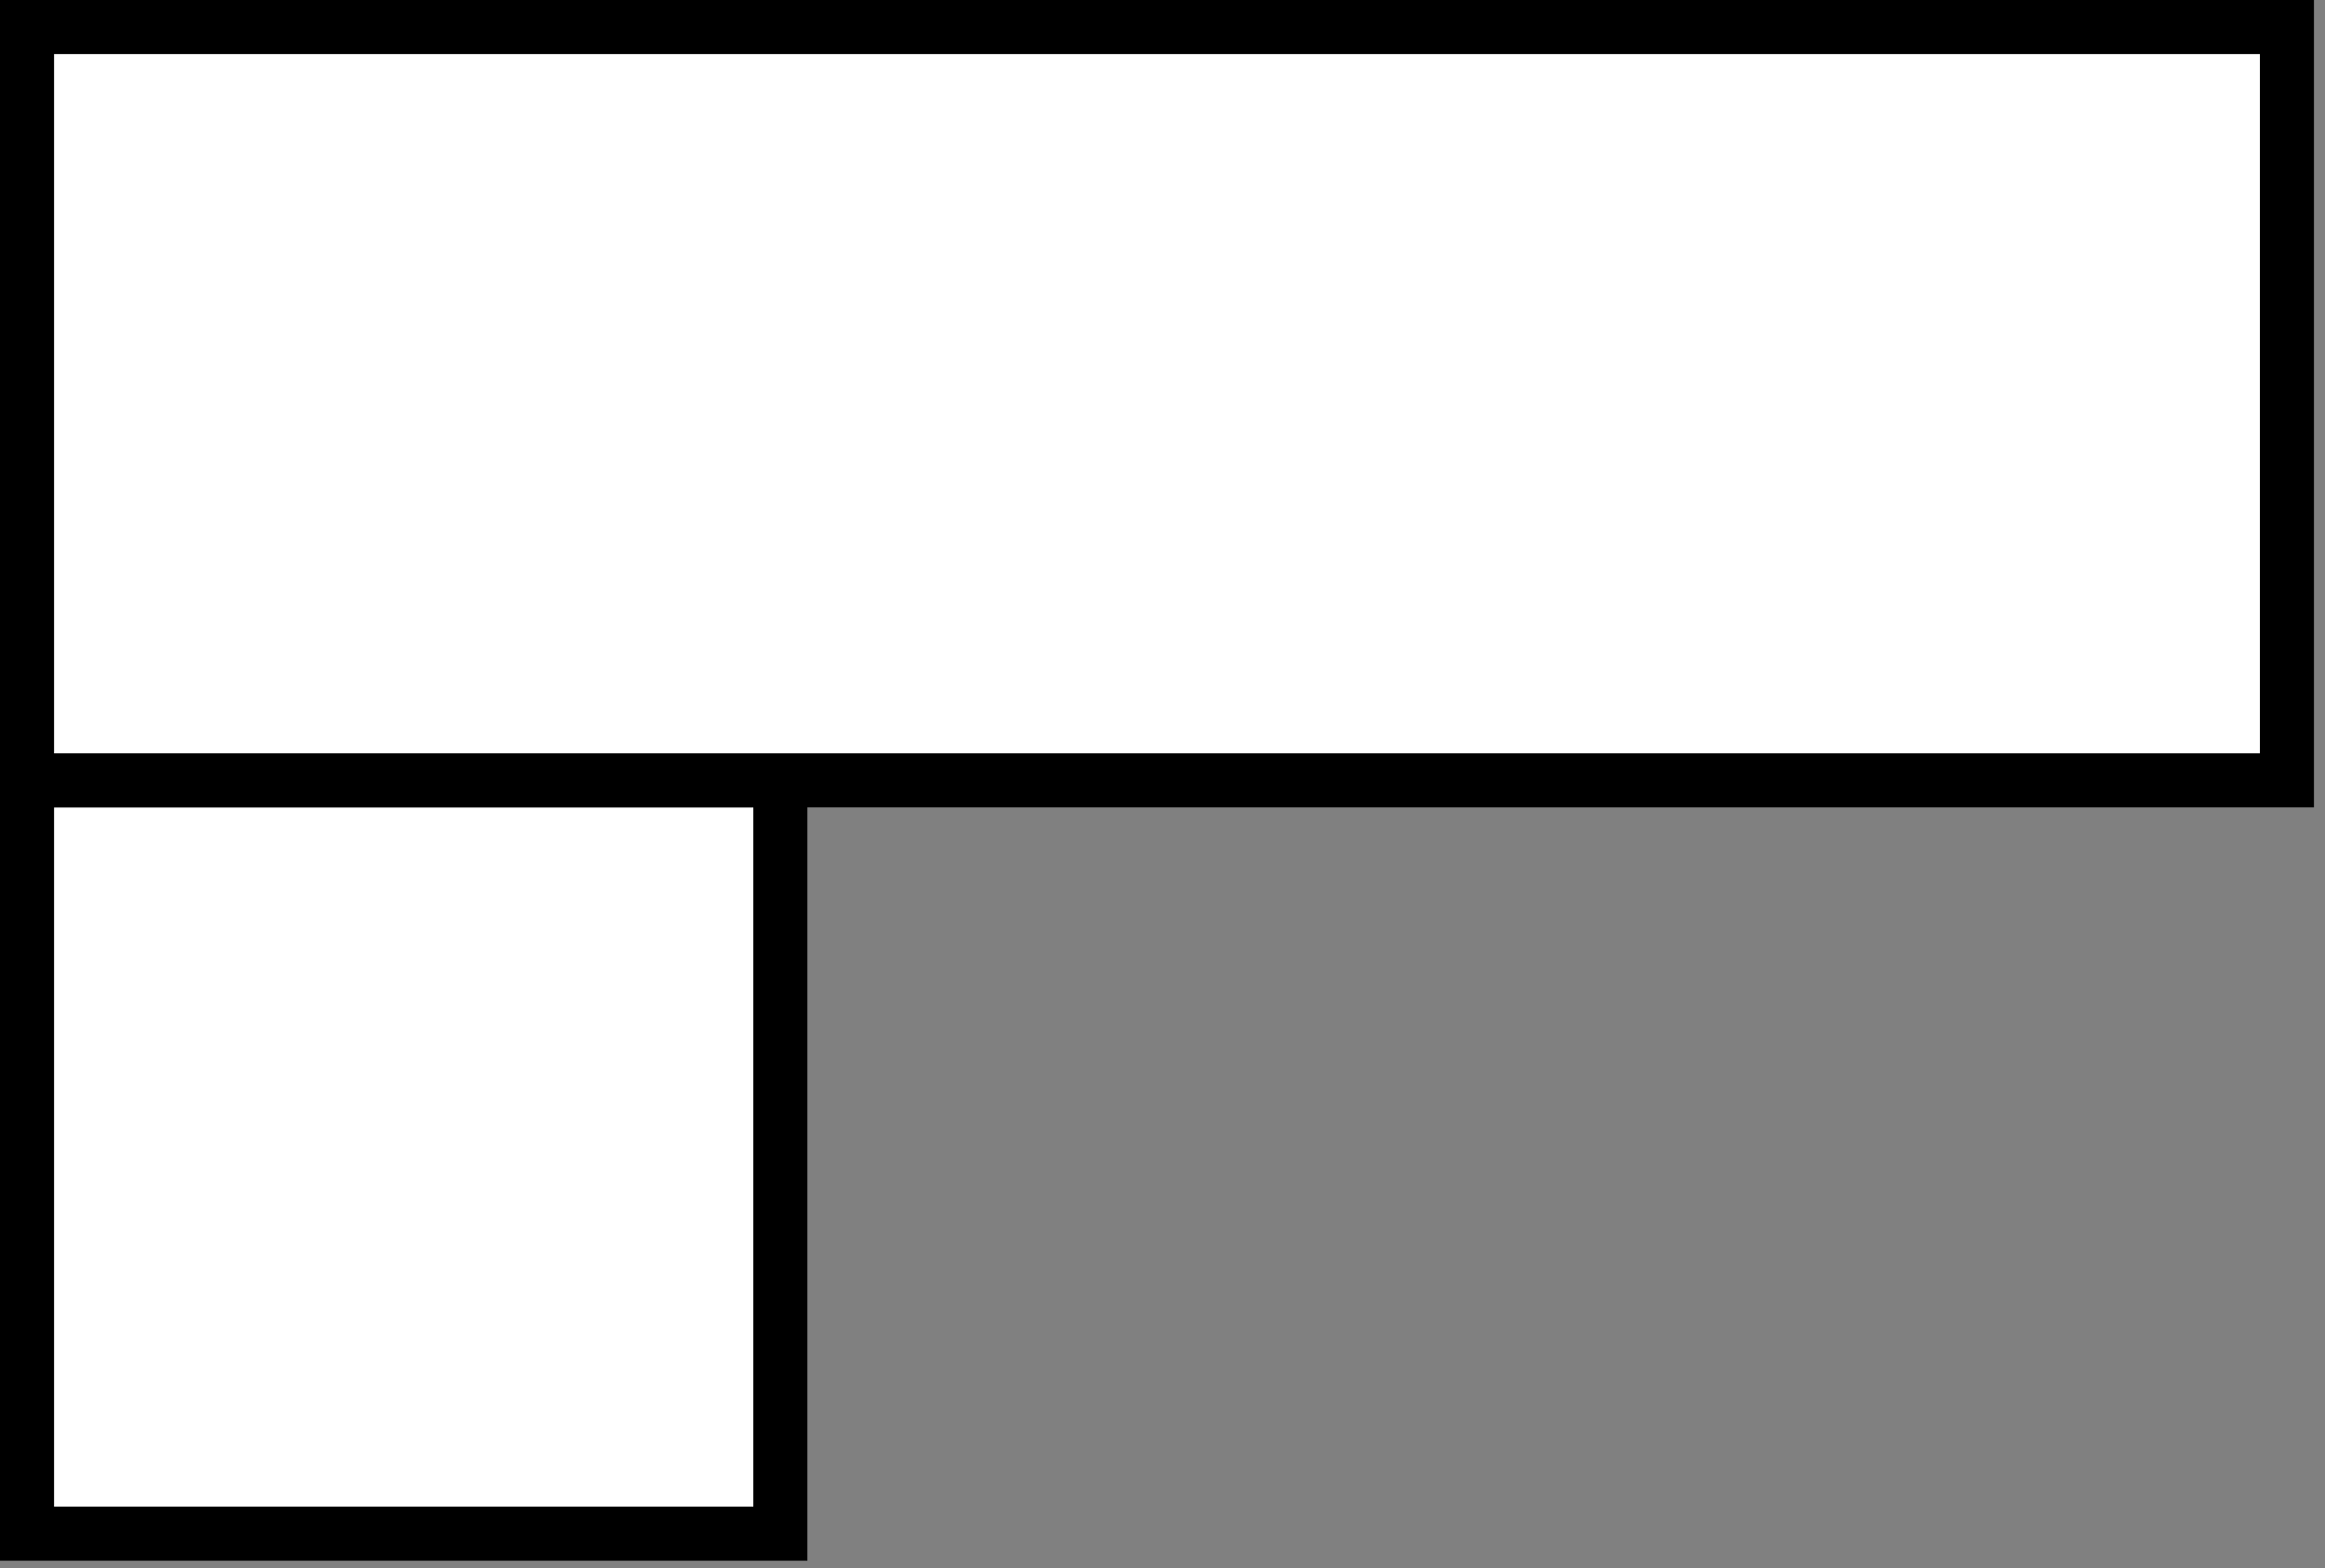
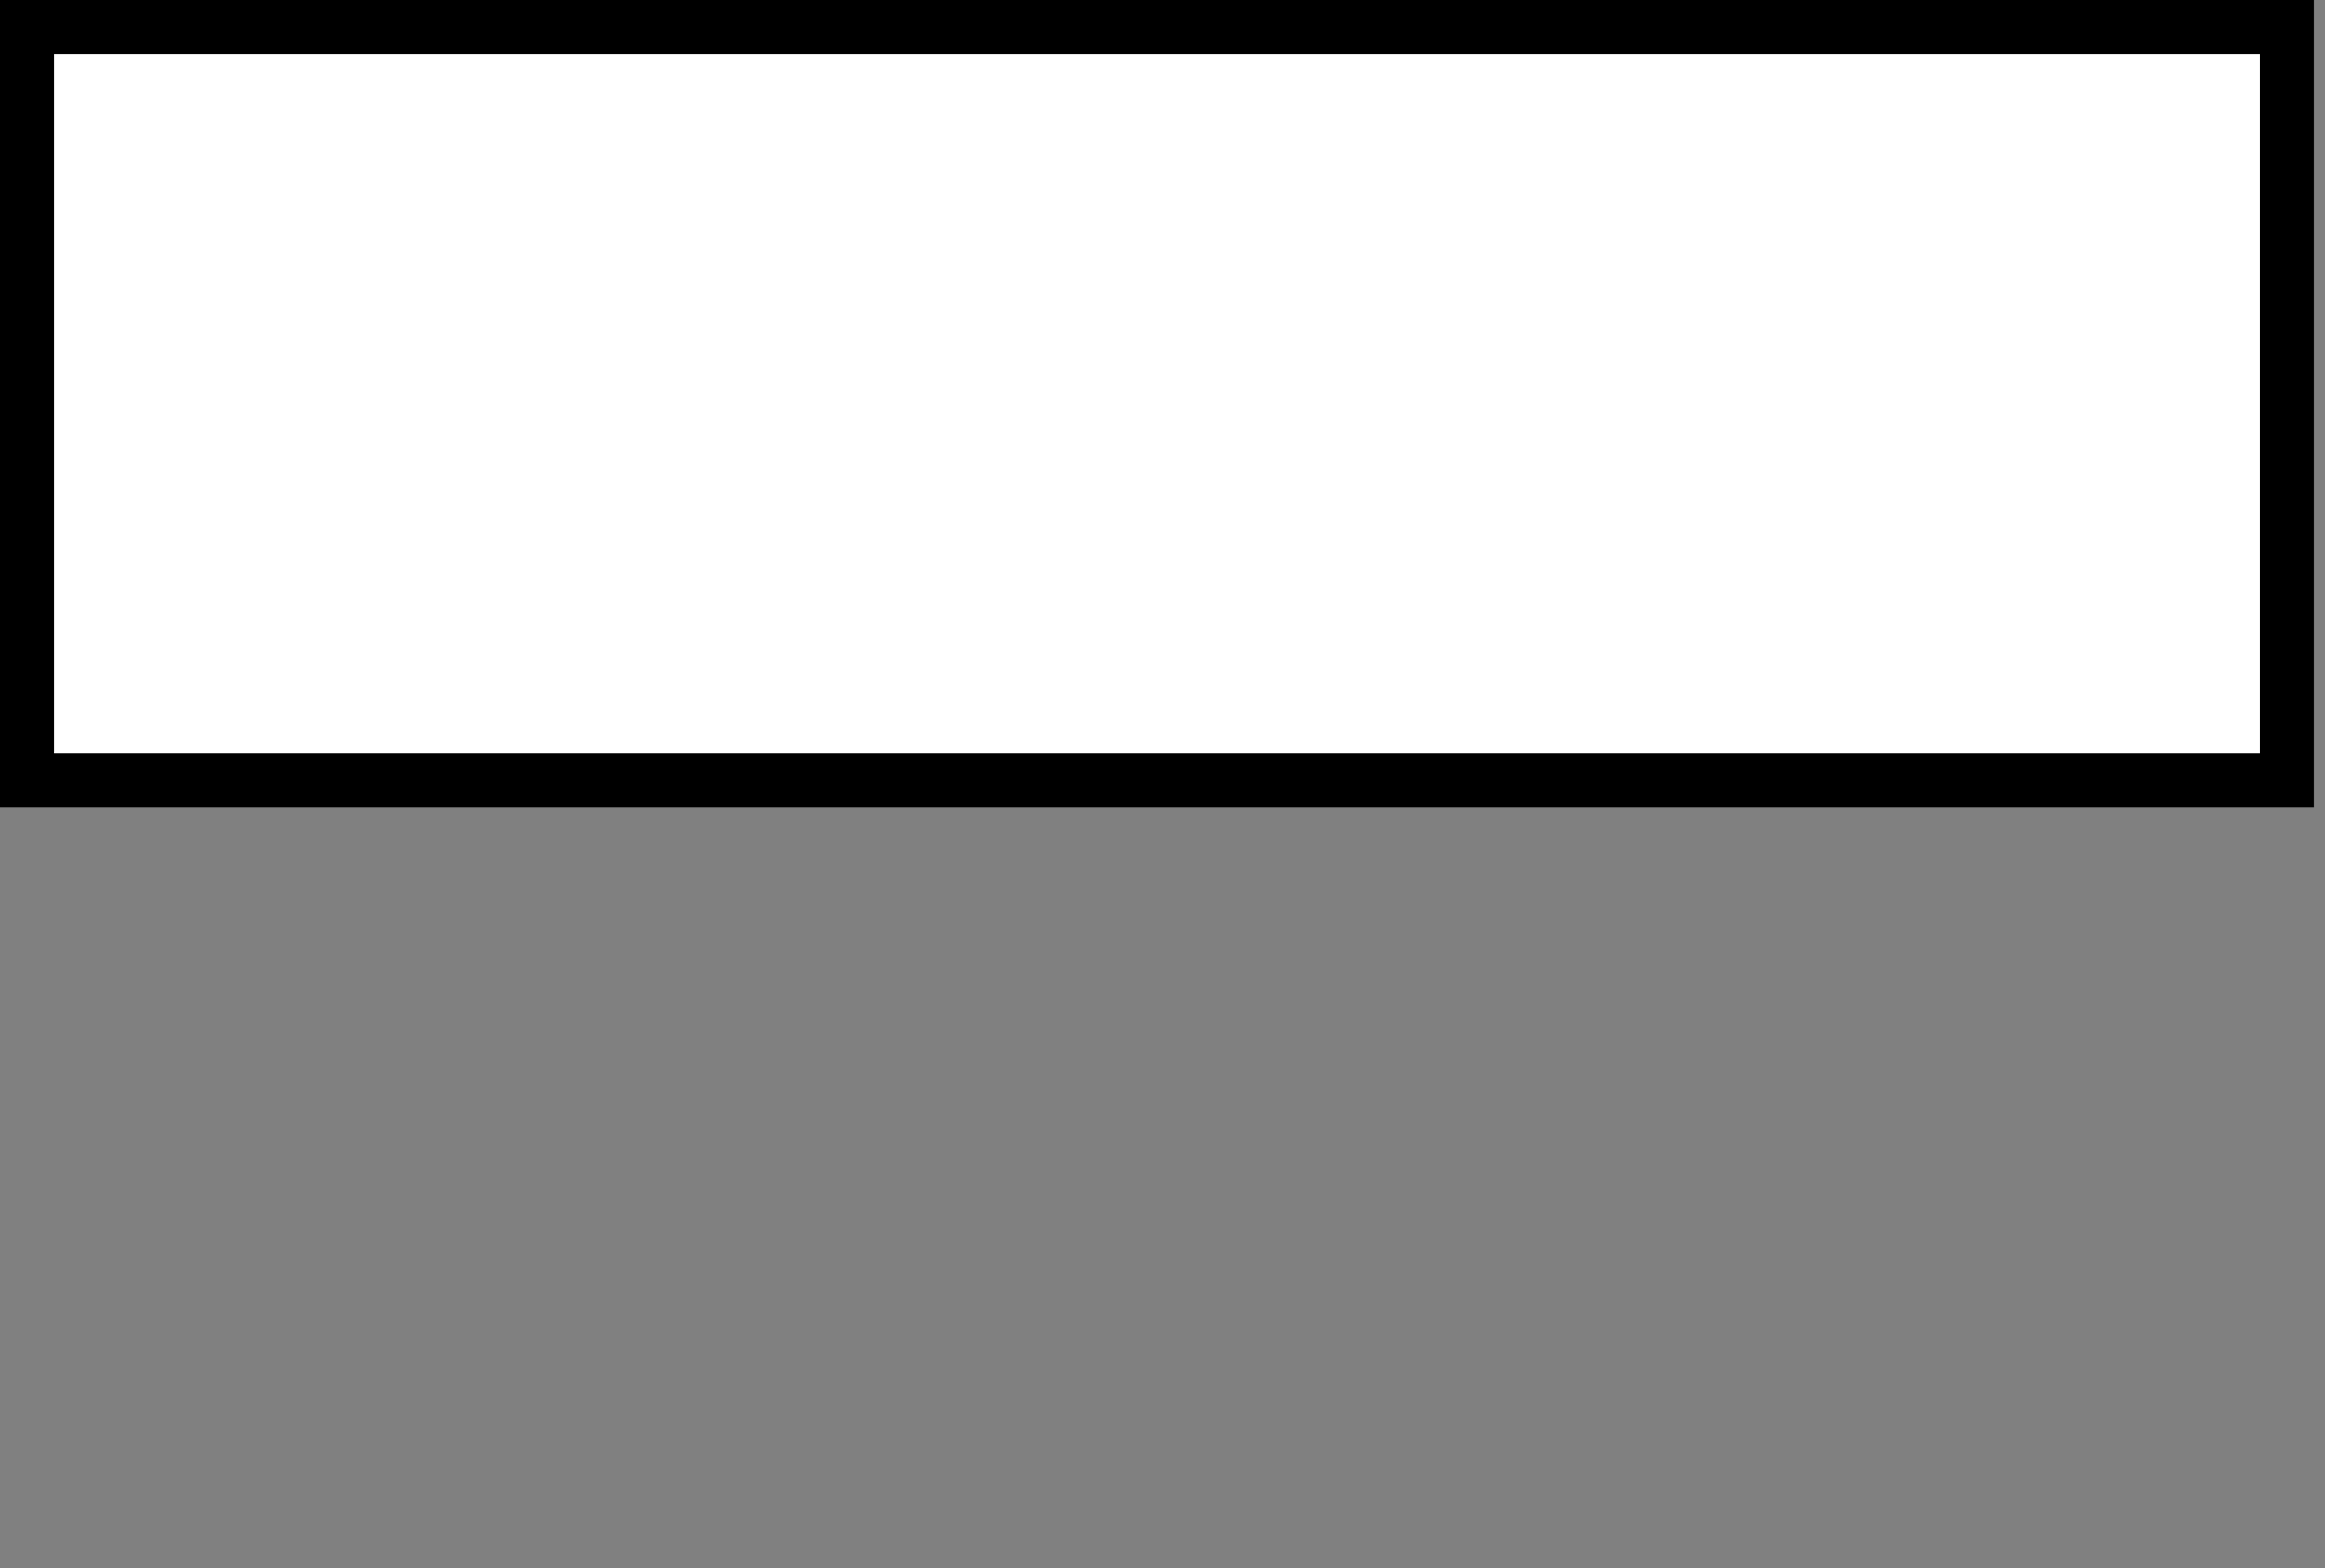
<svg xmlns="http://www.w3.org/2000/svg" width="172" height="116" viewBox="0 0 172 116" fill="none">
  <rect x="0" y="0" width="172" height="116" fill="#808080" stroke="none" />
-   <rect width="55.728" height="55.728" transform="matrix(1 0 0 -1 2 113.457)" fill="white" stroke="black" stroke-width="4" />
  <rect width="167.184" height="55.728" transform="matrix(1 0 0 -1 2 57.728)" fill="white" stroke="black" stroke-width="4" />
</svg>